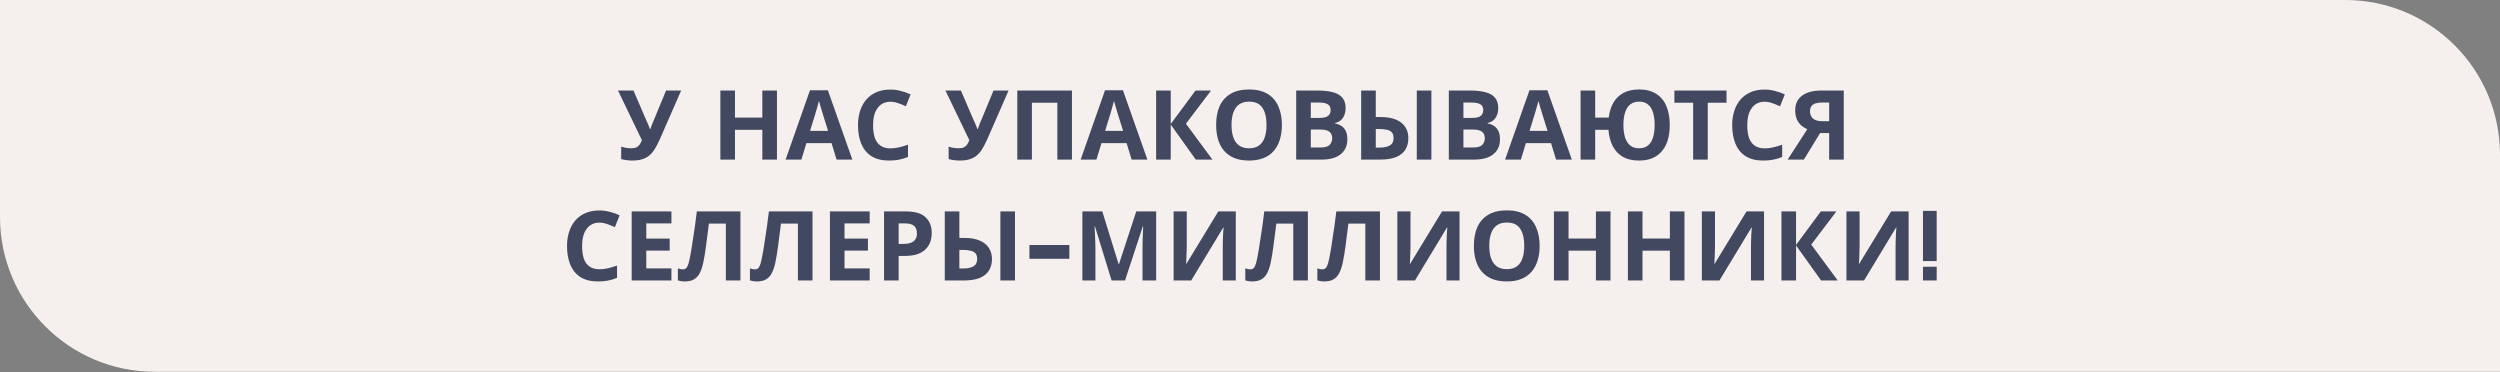
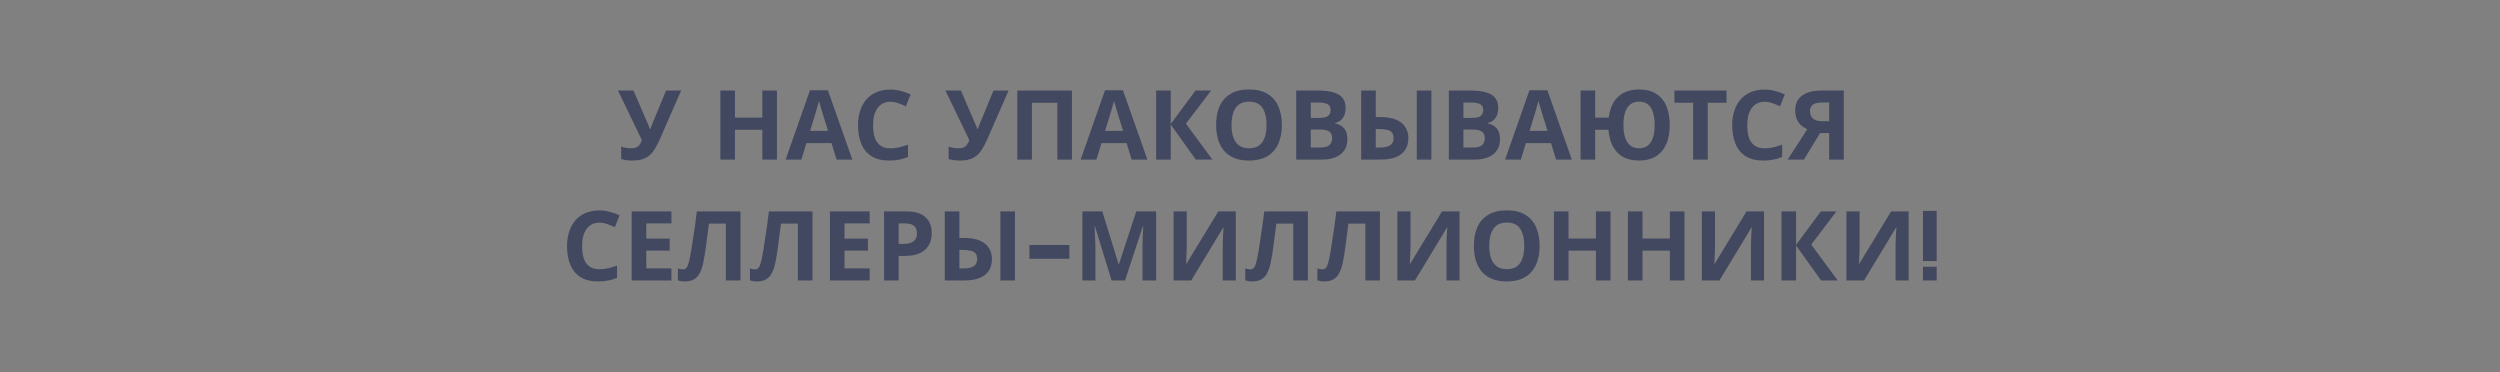
<svg xmlns="http://www.w3.org/2000/svg" width="517" height="77" viewBox="0 0 517 77" fill="none">
  <rect x="0" y="0" width="517" height="77" fill="#808080" stroke="none" />
-   <path d="M0 0.002H485C502.673 0.002 517 14.329 517 32.002V76.882H32C14.327 76.882 0 62.555 0 44.882V0.002Z" fill="#F5F0ED" />
  <path d="M136.442 28.822C136.042 29.729 135.615 30.515 135.162 31.182C134.722 31.835 134.155 32.335 133.462 32.682C132.768 33.029 131.862 33.202 130.742 33.202C130.395 33.202 130.015 33.175 129.602 33.122C129.188 33.069 128.808 32.995 128.462 32.902V30.302C128.782 30.435 129.135 30.529 129.522 30.582C129.908 30.635 130.268 30.662 130.602 30.662C131.042 30.662 131.395 30.589 131.662 30.442C131.942 30.295 132.162 30.095 132.322 29.842C132.495 29.575 132.635 29.289 132.742 28.982L127.802 18.722H131.002L133.662 24.902C133.728 25.035 133.808 25.209 133.902 25.422C133.995 25.635 134.088 25.855 134.182 26.082C134.275 26.309 134.348 26.509 134.402 26.682H134.502C134.555 26.522 134.622 26.329 134.702 26.102C134.795 25.862 134.888 25.622 134.982 25.382C135.088 25.129 135.182 24.909 135.262 24.722L137.742 18.722H140.862L136.442 28.822ZM160.672 33.002H157.652V26.842H151.992V33.002H148.972V18.722H151.992V24.322H157.652V18.722H160.672V33.002ZM173.005 33.002L171.965 29.602H166.765L165.725 33.002H162.465L167.505 18.662H171.205L176.265 33.002H173.005ZM170.205 23.742C170.138 23.515 170.052 23.229 169.945 22.882C169.838 22.535 169.732 22.182 169.625 21.822C169.518 21.462 169.432 21.149 169.365 20.882C169.298 21.149 169.205 21.482 169.085 21.882C168.978 22.269 168.872 22.642 168.765 23.002C168.672 23.349 168.598 23.595 168.545 23.742L167.525 27.062H171.245L170.205 23.742ZM184.133 21.042C183.56 21.042 183.047 21.155 182.593 21.382C182.153 21.609 181.78 21.935 181.473 22.362C181.167 22.775 180.933 23.282 180.773 23.882C180.627 24.482 180.553 25.155 180.553 25.902C180.553 26.915 180.673 27.782 180.913 28.502C181.167 29.209 181.56 29.749 182.093 30.122C182.627 30.495 183.307 30.682 184.133 30.682C184.72 30.682 185.3 30.615 185.873 30.482C186.46 30.349 187.093 30.162 187.773 29.922V32.462C187.147 32.715 186.527 32.902 185.913 33.022C185.3 33.142 184.613 33.202 183.853 33.202C182.387 33.202 181.173 32.902 180.213 32.302C179.267 31.689 178.567 30.835 178.113 29.742C177.66 28.635 177.433 27.349 177.433 25.882C177.433 24.802 177.58 23.815 177.873 22.922C178.167 22.015 178.593 21.235 179.153 20.582C179.727 19.929 180.427 19.422 181.253 19.062C182.093 18.702 183.053 18.522 184.133 18.522C184.84 18.522 185.547 18.615 186.253 18.802C186.973 18.975 187.66 19.215 188.313 19.522L187.333 21.982C186.8 21.729 186.26 21.509 185.713 21.322C185.18 21.135 184.653 21.042 184.133 21.042ZM204.156 28.822C203.756 29.729 203.33 30.515 202.876 31.182C202.436 31.835 201.87 32.335 201.176 32.682C200.483 33.029 199.576 33.202 198.456 33.202C198.11 33.202 197.73 33.175 197.316 33.122C196.903 33.069 196.523 32.995 196.176 32.902V30.302C196.496 30.435 196.85 30.529 197.236 30.582C197.623 30.635 197.983 30.662 198.316 30.662C198.756 30.662 199.11 30.589 199.376 30.442C199.656 30.295 199.876 30.095 200.036 29.842C200.21 29.575 200.35 29.289 200.456 28.982L195.516 18.722H198.716L201.376 24.902C201.443 25.035 201.523 25.209 201.616 25.422C201.71 25.635 201.803 25.855 201.896 26.082C201.99 26.309 202.063 26.509 202.116 26.682H202.216C202.27 26.522 202.336 26.329 202.416 26.102C202.51 25.862 202.603 25.622 202.696 25.382C202.803 25.129 202.896 24.909 202.976 24.722L205.456 18.722H208.576L204.156 28.822ZM210.378 33.002V18.722H221.678V33.002H218.658V21.242H213.398V33.002H210.378ZM234.02 33.002L232.98 29.602H227.78L226.74 33.002H223.48L228.52 18.662H232.22L237.28 33.002H234.02ZM231.22 23.742C231.154 23.515 231.067 23.229 230.96 22.882C230.854 22.535 230.747 22.182 230.64 21.822C230.534 21.462 230.447 21.149 230.38 20.882C230.314 21.149 230.22 21.482 230.1 21.882C229.994 22.269 229.887 22.642 229.78 23.002C229.687 23.349 229.614 23.595 229.56 23.742L228.54 27.062H232.26L231.22 23.742ZM250.729 33.002H247.289L242.109 25.762V33.002H239.089V18.722H242.109V25.642L247.229 18.722H250.449L245.249 25.582L250.729 33.002ZM265.096 25.842C265.096 26.949 264.956 27.955 264.676 28.862C264.409 29.755 263.996 30.529 263.436 31.182C262.889 31.835 262.183 32.335 261.316 32.682C260.463 33.029 259.456 33.202 258.296 33.202C257.136 33.202 256.123 33.029 255.256 32.682C254.403 32.322 253.696 31.822 253.136 31.182C252.589 30.529 252.176 29.749 251.896 28.842C251.629 27.935 251.496 26.929 251.496 25.822C251.496 24.342 251.736 23.055 252.216 21.962C252.709 20.869 253.456 20.022 254.456 19.422C255.469 18.809 256.756 18.502 258.316 18.502C259.863 18.502 261.136 18.809 262.136 19.422C263.136 20.022 263.876 20.875 264.356 21.982C264.849 23.075 265.096 24.362 265.096 25.842ZM254.676 25.842C254.676 26.842 254.803 27.702 255.056 28.422C255.309 29.142 255.703 29.695 256.236 30.082C256.769 30.469 257.456 30.662 258.296 30.662C259.163 30.662 259.856 30.469 260.376 30.082C260.909 29.695 261.296 29.142 261.536 28.422C261.789 27.702 261.916 26.842 261.916 25.842C261.916 24.335 261.636 23.155 261.076 22.302C260.516 21.449 259.596 21.022 258.316 21.022C257.463 21.022 256.769 21.215 256.236 21.602C255.703 21.989 255.309 22.542 255.056 23.262C254.803 23.982 254.676 24.842 254.676 25.842ZM272.494 18.722C273.761 18.722 274.821 18.842 275.674 19.082C276.541 19.309 277.187 19.689 277.614 20.222C278.054 20.742 278.274 21.449 278.274 22.342C278.274 22.875 278.187 23.362 278.014 23.802C277.841 24.242 277.587 24.602 277.254 24.882C276.934 25.162 276.541 25.342 276.074 25.422V25.522C276.554 25.615 276.987 25.782 277.374 26.022C277.761 26.262 278.067 26.609 278.294 27.062C278.521 27.515 278.634 28.115 278.634 28.862C278.634 29.729 278.421 30.475 277.994 31.102C277.581 31.715 276.981 32.189 276.194 32.522C275.407 32.842 274.474 33.002 273.394 33.002H268.054V18.722H272.494ZM272.834 24.382C273.714 24.382 274.321 24.242 274.654 23.962C275.001 23.682 275.174 23.275 275.174 22.742C275.174 22.195 274.974 21.802 274.574 21.562C274.174 21.322 273.541 21.202 272.674 21.202H271.074V24.382H272.834ZM271.074 26.782V30.502H273.054C273.961 30.502 274.594 30.329 274.954 29.982C275.314 29.622 275.494 29.149 275.494 28.562C275.494 28.202 275.414 27.889 275.254 27.622C275.107 27.355 274.847 27.149 274.474 27.002C274.101 26.855 273.594 26.782 272.954 26.782H271.074ZM281.491 33.002V18.722H284.511V24.202H285.491C286.811 24.202 287.898 24.389 288.751 24.762C289.605 25.135 290.231 25.649 290.631 26.302C291.045 26.955 291.251 27.702 291.251 28.542C291.251 29.475 291.045 30.275 290.631 30.942C290.218 31.609 289.578 32.122 288.711 32.482C287.858 32.829 286.751 33.002 285.391 33.002H281.491ZM285.311 30.522C286.205 30.522 286.905 30.375 287.411 30.082C287.931 29.789 288.191 29.275 288.191 28.542C288.191 28.035 288.071 27.649 287.831 27.382C287.605 27.115 287.265 26.935 286.811 26.842C286.358 26.735 285.811 26.682 285.171 26.682H284.511V30.522H285.311ZM292.991 33.002V18.722H296.011V33.002H292.991ZM304.056 18.722C305.323 18.722 306.383 18.842 307.236 19.082C308.103 19.309 308.75 19.689 309.176 20.222C309.616 20.742 309.836 21.449 309.836 22.342C309.836 22.875 309.75 23.362 309.576 23.802C309.403 24.242 309.15 24.602 308.816 24.882C308.496 25.162 308.103 25.342 307.636 25.422V25.522C308.116 25.615 308.55 25.782 308.936 26.022C309.323 26.262 309.63 26.609 309.856 27.062C310.083 27.515 310.196 28.115 310.196 28.862C310.196 29.729 309.983 30.475 309.556 31.102C309.143 31.715 308.543 32.189 307.756 32.522C306.97 32.842 306.036 33.002 304.956 33.002H299.616V18.722H304.056ZM304.396 24.382C305.276 24.382 305.883 24.242 306.216 23.962C306.563 23.682 306.736 23.275 306.736 22.742C306.736 22.195 306.536 21.802 306.136 21.562C305.736 21.322 305.103 21.202 304.236 21.202H302.636V24.382H304.396ZM302.636 26.782V30.502H304.616C305.523 30.502 306.156 30.329 306.516 29.982C306.876 29.622 307.056 29.149 307.056 28.562C307.056 28.202 306.976 27.889 306.816 27.622C306.67 27.355 306.41 27.149 306.036 27.002C305.663 26.855 305.156 26.782 304.516 26.782H302.636ZM321.794 33.002L320.754 29.602H315.554L314.514 33.002H311.254L316.294 18.662H319.994L325.054 33.002H321.794ZM318.994 23.742C318.927 23.515 318.841 23.229 318.734 22.882C318.627 22.535 318.521 22.182 318.414 21.822C318.307 21.462 318.221 21.149 318.154 20.882C318.087 21.149 317.994 21.482 317.874 21.882C317.767 22.269 317.661 22.642 317.554 23.002C317.461 23.349 317.387 23.595 317.334 23.742L316.314 27.062H320.034L318.994 23.742ZM345.303 25.842C345.303 26.949 345.176 27.955 344.923 28.862C344.669 29.755 344.276 30.529 343.743 31.182C343.223 31.835 342.563 32.335 341.763 32.682C340.963 33.029 340.023 33.202 338.943 33.202C337.609 33.202 336.489 32.942 335.583 32.422C334.689 31.889 333.996 31.149 333.503 30.202C333.023 29.242 332.729 28.122 332.623 26.842H329.883V33.002H326.863V18.722H329.883V24.322H332.683C332.829 23.135 333.149 22.109 333.643 21.242C334.149 20.362 334.843 19.689 335.723 19.222C336.603 18.742 337.683 18.502 338.963 18.502C340.403 18.502 341.589 18.809 342.523 19.422C343.469 20.022 344.169 20.875 344.623 21.982C345.076 23.075 345.303 24.362 345.303 25.842ZM335.723 25.842C335.723 26.842 335.836 27.702 336.063 28.422C336.289 29.142 336.643 29.695 337.123 30.082C337.603 30.469 338.209 30.662 338.943 30.662C339.703 30.662 340.323 30.469 340.803 30.082C341.283 29.695 341.629 29.142 341.843 28.422C342.069 27.702 342.183 26.842 342.183 25.842C342.183 24.842 342.069 23.982 341.843 23.262C341.629 22.542 341.283 21.989 340.803 21.602C340.336 21.215 339.729 21.022 338.983 21.022C338.236 21.022 337.616 21.215 337.123 21.602C336.643 21.989 336.289 22.542 336.063 23.262C335.836 23.982 335.723 24.842 335.723 25.842ZM353.163 33.002H350.143V21.242H346.263V18.722H357.043V21.242H353.163V33.002ZM364.915 21.042C364.341 21.042 363.828 21.155 363.375 21.382C362.935 21.609 362.561 21.935 362.255 22.362C361.948 22.775 361.715 23.282 361.555 23.882C361.408 24.482 361.335 25.155 361.335 25.902C361.335 26.915 361.455 27.782 361.695 28.502C361.948 29.209 362.341 29.749 362.875 30.122C363.408 30.495 364.088 30.682 364.915 30.682C365.501 30.682 366.081 30.615 366.655 30.482C367.241 30.349 367.875 30.162 368.555 29.922V32.462C367.928 32.715 367.308 32.902 366.695 33.022C366.081 33.142 365.395 33.202 364.635 33.202C363.168 33.202 361.955 32.902 360.995 32.302C360.048 31.689 359.348 30.835 358.895 29.742C358.441 28.635 358.215 27.349 358.215 25.882C358.215 24.802 358.361 23.815 358.655 22.922C358.948 22.015 359.375 21.235 359.935 20.582C360.508 19.929 361.208 19.422 362.035 19.062C362.875 18.702 363.835 18.522 364.915 18.522C365.621 18.522 366.328 18.615 367.035 18.802C367.755 18.975 368.441 19.215 369.095 19.522L368.115 21.982C367.581 21.729 367.041 21.509 366.495 21.322C365.961 21.135 365.435 21.042 364.915 21.042ZM376.389 27.522L373.049 33.002H369.689L373.749 26.722C373.362 26.562 372.976 26.329 372.589 26.022C372.202 25.702 371.882 25.282 371.629 24.762C371.376 24.229 371.249 23.575 371.249 22.802C371.249 21.482 371.722 20.475 372.669 19.782C373.616 19.075 374.942 18.722 376.649 18.722H381.289V33.002H378.269V27.522H376.389ZM376.769 21.202C376.249 21.202 375.802 21.262 375.429 21.382C375.069 21.502 374.789 21.695 374.589 21.962C374.402 22.229 374.309 22.582 374.309 23.022C374.309 23.649 374.516 24.149 374.929 24.522C375.356 24.882 375.996 25.062 376.849 25.062H378.269V21.202H376.769ZM123.958 46.042C123.384 46.042 122.871 46.155 122.418 46.382C121.978 46.609 121.604 46.935 121.298 47.362C120.991 47.775 120.758 48.282 120.598 48.882C120.451 49.482 120.378 50.155 120.378 50.902C120.378 51.915 120.498 52.782 120.738 53.502C120.991 54.209 121.384 54.749 121.918 55.122C122.451 55.495 123.131 55.682 123.958 55.682C124.544 55.682 125.124 55.615 125.698 55.482C126.284 55.349 126.918 55.162 127.598 54.922V57.462C126.971 57.715 126.351 57.902 125.738 58.022C125.124 58.142 124.438 58.202 123.678 58.202C122.211 58.202 120.998 57.902 120.038 57.302C119.091 56.689 118.391 55.835 117.938 54.742C117.484 53.635 117.258 52.349 117.258 50.882C117.258 49.802 117.404 48.815 117.698 47.922C117.991 47.015 118.418 46.235 118.978 45.582C119.551 44.929 120.251 44.422 121.078 44.062C121.918 43.702 122.878 43.522 123.958 43.522C124.664 43.522 125.371 43.615 126.078 43.802C126.798 43.975 127.484 44.215 128.138 44.522L127.158 46.982C126.624 46.729 126.084 46.509 125.538 46.322C125.004 46.135 124.478 46.042 123.958 46.042ZM138.852 58.002H130.632V43.722H138.852V46.202H133.652V49.342H138.492V51.822H133.652V55.502H138.852V58.002ZM153.123 58.002H150.103V46.242H146.603C146.523 46.855 146.437 47.522 146.343 48.242C146.263 48.962 146.17 49.695 146.063 50.442C145.97 51.175 145.87 51.875 145.763 52.542C145.657 53.195 145.55 53.775 145.443 54.282C145.27 55.109 145.037 55.815 144.743 56.402C144.463 56.989 144.07 57.435 143.563 57.742C143.07 58.049 142.423 58.202 141.623 58.202C141.357 58.202 141.103 58.182 140.863 58.142C140.623 58.102 140.397 58.049 140.183 57.982V55.502C140.357 55.555 140.523 55.602 140.683 55.642C140.857 55.682 141.043 55.702 141.243 55.702C141.51 55.702 141.73 55.615 141.903 55.442C142.077 55.269 142.23 54.975 142.363 54.562C142.497 54.135 142.63 53.549 142.763 52.802C142.83 52.482 142.91 52.029 143.003 51.442C143.097 50.842 143.203 50.142 143.323 49.342C143.457 48.529 143.59 47.649 143.723 46.702C143.857 45.742 143.983 44.749 144.103 43.722H153.123V58.002ZM168.026 58.002H165.006V46.242H161.506C161.426 46.855 161.339 47.522 161.246 48.242C161.166 48.962 161.072 49.695 160.966 50.442C160.872 51.175 160.772 51.875 160.666 52.542C160.559 53.195 160.452 53.775 160.346 54.282C160.172 55.109 159.939 55.815 159.646 56.402C159.366 56.989 158.972 57.435 158.466 57.742C157.972 58.049 157.326 58.202 156.526 58.202C156.259 58.202 156.006 58.182 155.766 58.142C155.526 58.102 155.299 58.049 155.086 57.982V55.502C155.259 55.555 155.426 55.602 155.586 55.642C155.759 55.682 155.946 55.702 156.146 55.702C156.412 55.702 156.632 55.615 156.806 55.442C156.979 55.269 157.132 54.975 157.266 54.562C157.399 54.135 157.532 53.549 157.666 52.802C157.732 52.482 157.812 52.029 157.906 51.442C157.999 50.842 158.106 50.142 158.226 49.342C158.359 48.529 158.492 47.649 158.626 46.702C158.759 45.742 158.886 44.749 159.006 43.722H168.026V58.002ZM179.848 58.002H171.628V43.722H179.848V46.202H174.648V49.342H179.488V51.822H174.648V55.502H179.848V58.002ZM187.38 43.722C189.22 43.722 190.56 44.122 191.4 44.922C192.253 45.709 192.68 46.795 192.68 48.182C192.68 48.809 192.586 49.409 192.4 49.982C192.213 50.542 191.9 51.049 191.46 51.502C191.033 51.942 190.466 52.289 189.76 52.542C189.053 52.795 188.18 52.922 187.14 52.922H185.84V58.002H182.82V43.722H187.38ZM187.22 46.202H185.84V50.442H186.84C187.413 50.442 187.906 50.369 188.32 50.222C188.733 50.075 189.053 49.842 189.28 49.522C189.506 49.202 189.62 48.789 189.62 48.282C189.62 47.575 189.426 47.055 189.04 46.722C188.653 46.375 188.046 46.202 187.22 46.202ZM195.378 58.002V43.722H198.398V49.202H199.378C200.698 49.202 201.785 49.389 202.638 49.762C203.491 50.135 204.118 50.649 204.518 51.302C204.931 51.955 205.138 52.702 205.138 53.542C205.138 54.475 204.931 55.275 204.518 55.942C204.105 56.609 203.465 57.122 202.598 57.482C201.745 57.829 200.638 58.002 199.278 58.002H195.378ZM199.198 55.522C200.091 55.522 200.791 55.375 201.298 55.082C201.818 54.789 202.078 54.275 202.078 53.542C202.078 53.035 201.958 52.649 201.718 52.382C201.491 52.115 201.151 51.935 200.698 51.842C200.245 51.735 199.698 51.682 199.058 51.682H198.398V55.522H199.198ZM206.878 58.002V43.722H209.898V58.002H206.878ZM212.883 53.522V50.662H221.143V53.522H212.883ZM229.875 58.002L226.435 46.802H226.355C226.368 47.069 226.388 47.469 226.415 48.002C226.442 48.535 226.468 49.109 226.495 49.722C226.522 50.322 226.535 50.869 226.535 51.362V58.002H223.835V43.722H227.955L231.335 54.642H231.395L234.975 43.722H239.095V58.002H236.275V51.242C236.275 50.789 236.282 50.269 236.295 49.682C236.322 49.095 236.342 48.542 236.355 48.022C236.382 47.489 236.402 47.089 236.415 46.822H236.335L232.655 58.002H229.875ZM242.702 43.722H245.422V50.622C245.422 50.955 245.416 51.329 245.402 51.742C245.389 52.155 245.376 52.562 245.362 52.962C245.349 53.349 245.336 53.689 245.322 53.982C245.309 54.262 245.296 54.455 245.282 54.562H245.342L251.942 43.722H255.562V58.002H252.862V51.142C252.862 50.782 252.869 50.389 252.882 49.962C252.896 49.522 252.909 49.102 252.922 48.702C252.949 48.302 252.969 47.955 252.982 47.662C253.009 47.355 253.029 47.155 253.042 47.062H252.962L246.342 58.002H242.702V43.722ZM270.467 58.002H267.447V46.242H263.947C263.867 46.855 263.781 47.522 263.687 48.242C263.607 48.962 263.514 49.695 263.407 50.442C263.314 51.175 263.214 51.875 263.107 52.542C263.001 53.195 262.894 53.775 262.787 54.282C262.614 55.109 262.381 55.815 262.087 56.402C261.807 56.989 261.414 57.435 260.907 57.742C260.414 58.049 259.767 58.202 258.967 58.202C258.701 58.202 258.447 58.182 258.207 58.142C257.967 58.102 257.741 58.049 257.527 57.982V55.502C257.701 55.555 257.867 55.602 258.027 55.642C258.201 55.682 258.387 55.702 258.587 55.702C258.854 55.702 259.074 55.615 259.247 55.442C259.421 55.269 259.574 54.975 259.707 54.562C259.841 54.135 259.974 53.549 260.107 52.802C260.174 52.482 260.254 52.029 260.347 51.442C260.441 50.842 260.547 50.142 260.667 49.342C260.801 48.529 260.934 47.649 261.067 46.702C261.201 45.742 261.327 44.749 261.447 43.722H270.467V58.002ZM285.37 58.002H282.35V46.242H278.85C278.77 46.855 278.683 47.522 278.59 48.242C278.51 48.962 278.416 49.695 278.31 50.442C278.216 51.175 278.116 51.875 278.01 52.542C277.903 53.195 277.796 53.775 277.69 54.282C277.516 55.109 277.283 55.815 276.99 56.402C276.71 56.989 276.316 57.435 275.81 57.742C275.316 58.049 274.67 58.202 273.87 58.202C273.603 58.202 273.35 58.182 273.11 58.142C272.87 58.102 272.643 58.049 272.43 57.982V55.502C272.603 55.555 272.77 55.602 272.93 55.642C273.103 55.682 273.29 55.702 273.49 55.702C273.756 55.702 273.976 55.615 274.15 55.442C274.323 55.269 274.476 54.975 274.61 54.562C274.743 54.135 274.876 53.549 275.01 52.802C275.076 52.482 275.156 52.029 275.25 51.442C275.343 50.842 275.45 50.142 275.57 49.342C275.703 48.529 275.836 47.649 275.97 46.702C276.103 45.742 276.23 44.749 276.35 43.722H285.37V58.002ZM288.972 43.722H291.692V50.622C291.692 50.955 291.685 51.329 291.672 51.742C291.659 52.155 291.645 52.562 291.632 52.962C291.619 53.349 291.605 53.689 291.592 53.982C291.579 54.262 291.565 54.455 291.552 54.562H291.612L298.212 43.722H301.832V58.002H299.132V51.142C299.132 50.782 299.139 50.389 299.152 49.962C299.165 49.522 299.179 49.102 299.192 48.702C299.219 48.302 299.239 47.955 299.252 47.662C299.279 47.355 299.299 47.155 299.312 47.062H299.232L292.612 58.002H288.972V43.722ZM318.397 50.842C318.397 51.949 318.257 52.955 317.977 53.862C317.71 54.755 317.297 55.529 316.737 56.182C316.19 56.835 315.483 57.335 314.617 57.682C313.763 58.029 312.757 58.202 311.597 58.202C310.437 58.202 309.423 58.029 308.557 57.682C307.703 57.322 306.997 56.822 306.437 56.182C305.89 55.529 305.477 54.749 305.197 53.842C304.93 52.935 304.797 51.929 304.797 50.822C304.797 49.342 305.037 48.055 305.517 46.962C306.01 45.869 306.757 45.022 307.757 44.422C308.77 43.809 310.057 43.502 311.617 43.502C313.163 43.502 314.437 43.809 315.437 44.422C316.437 45.022 317.177 45.875 317.657 46.982C318.15 48.075 318.397 49.362 318.397 50.842ZM307.977 50.842C307.977 51.842 308.103 52.702 308.357 53.422C308.61 54.142 309.003 54.695 309.537 55.082C310.07 55.469 310.757 55.662 311.597 55.662C312.463 55.662 313.157 55.469 313.677 55.082C314.21 54.695 314.597 54.142 314.837 53.422C315.09 52.702 315.217 51.842 315.217 50.842C315.217 49.335 314.937 48.155 314.377 47.302C313.817 46.449 312.897 46.022 311.617 46.022C310.763 46.022 310.07 46.215 309.537 46.602C309.003 46.989 308.61 47.542 308.357 48.262C308.103 48.982 307.977 49.842 307.977 50.842ZM333.055 58.002H330.035V51.842H324.375V58.002H321.355V43.722H324.375V49.322H330.035V43.722H333.055V58.002ZM348.348 58.002H345.328V51.842H339.668V58.002H336.648V43.722H339.668V49.322H345.328V43.722H348.348V58.002ZM351.941 43.722H354.661V50.622C354.661 50.955 354.654 51.329 354.641 51.742C354.627 52.155 354.614 52.562 354.601 52.962C354.587 53.349 354.574 53.689 354.561 53.982C354.547 54.262 354.534 54.455 354.521 54.562H354.581L361.181 43.722H364.801V58.002H362.101V51.142C362.101 50.782 362.107 50.389 362.121 49.962C362.134 49.522 362.147 49.102 362.161 48.702C362.187 48.302 362.207 47.955 362.221 47.662C362.247 47.355 362.267 47.155 362.281 47.062H362.201L355.581 58.002H351.941V43.722ZM380.045 58.002H376.605L371.425 50.762V58.002H368.405V43.722H371.425V50.642L376.545 43.722H379.765L374.565 50.582L380.045 58.002ZM381.843 43.722H384.563V50.622C384.563 50.955 384.556 51.329 384.543 51.742C384.53 52.155 384.516 52.562 384.503 52.962C384.49 53.349 384.476 53.689 384.463 53.982C384.45 54.262 384.436 54.455 384.423 54.562H384.483L391.083 43.722H394.703V58.002H392.003V51.142C392.003 50.782 392.01 50.389 392.023 49.962C392.036 49.522 392.05 49.102 392.063 48.702C392.09 48.302 392.11 47.955 392.123 47.662C392.15 47.355 392.17 47.155 392.183 47.062H392.103L385.483 58.002H381.843V43.722ZM397.668 53.982V43.602H400.508V53.982H397.668ZM397.668 58.002V55.162H400.508V58.002H397.668Z" fill="#424860" />
</svg>